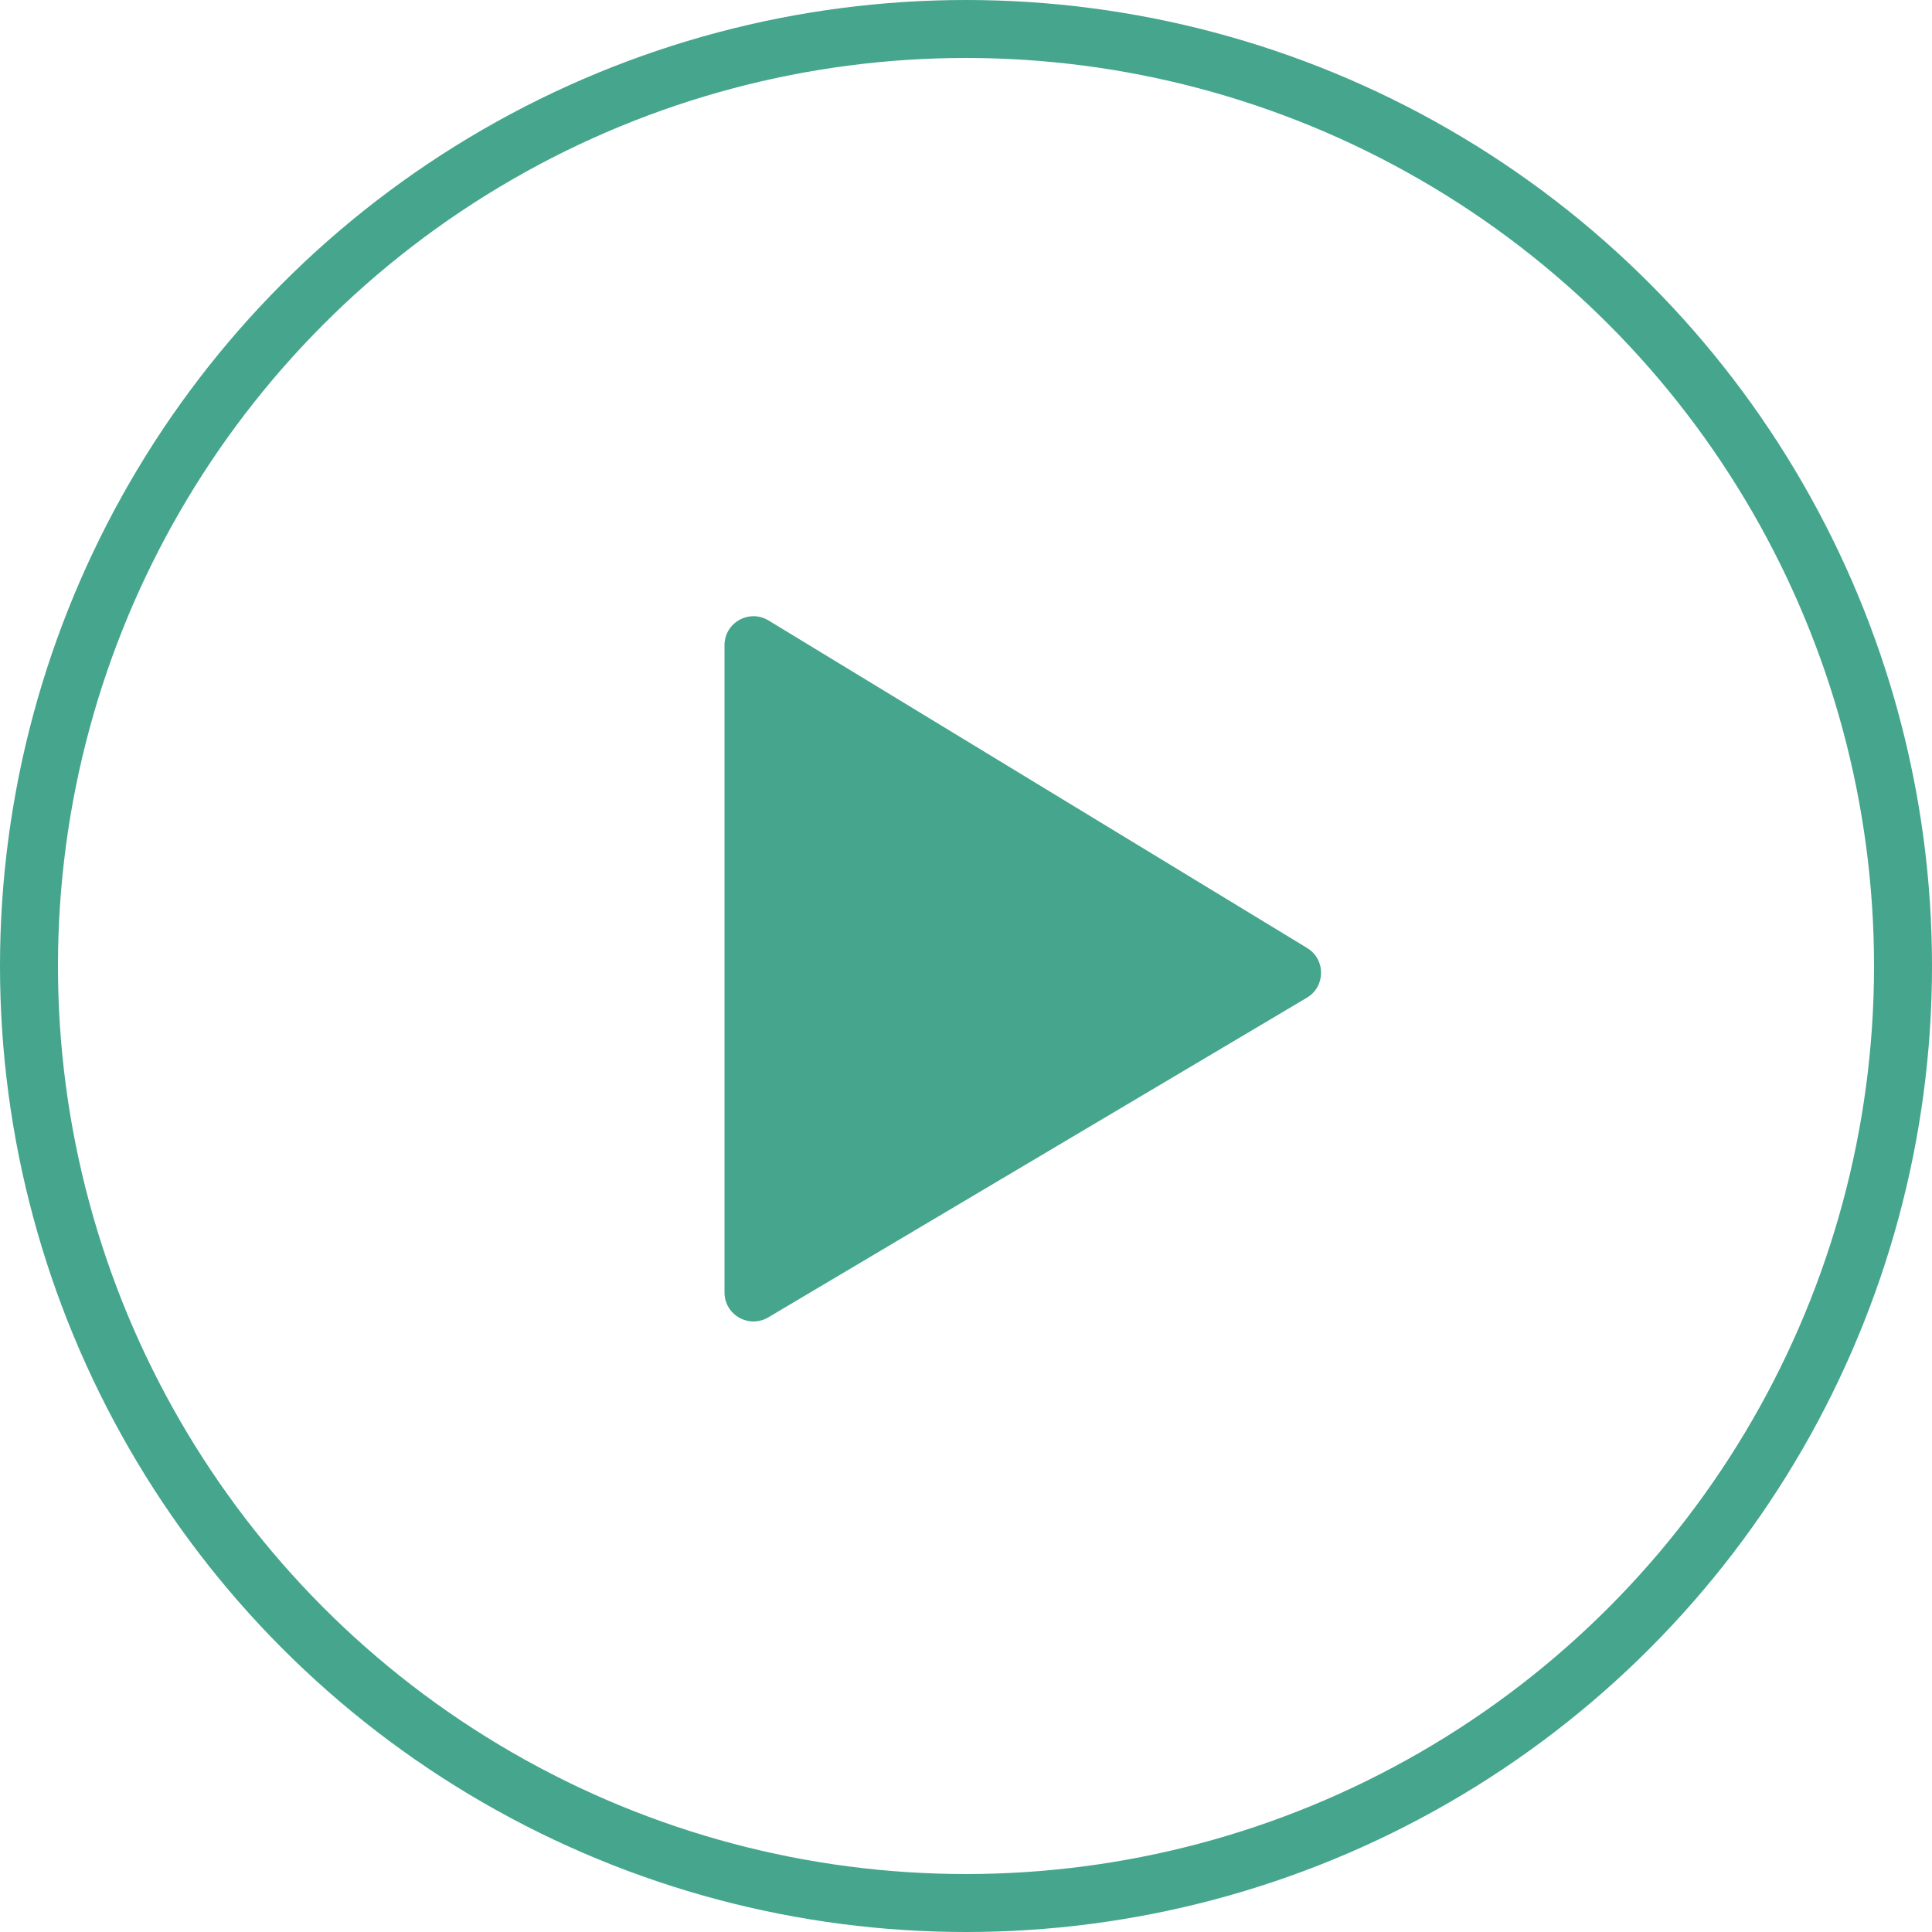
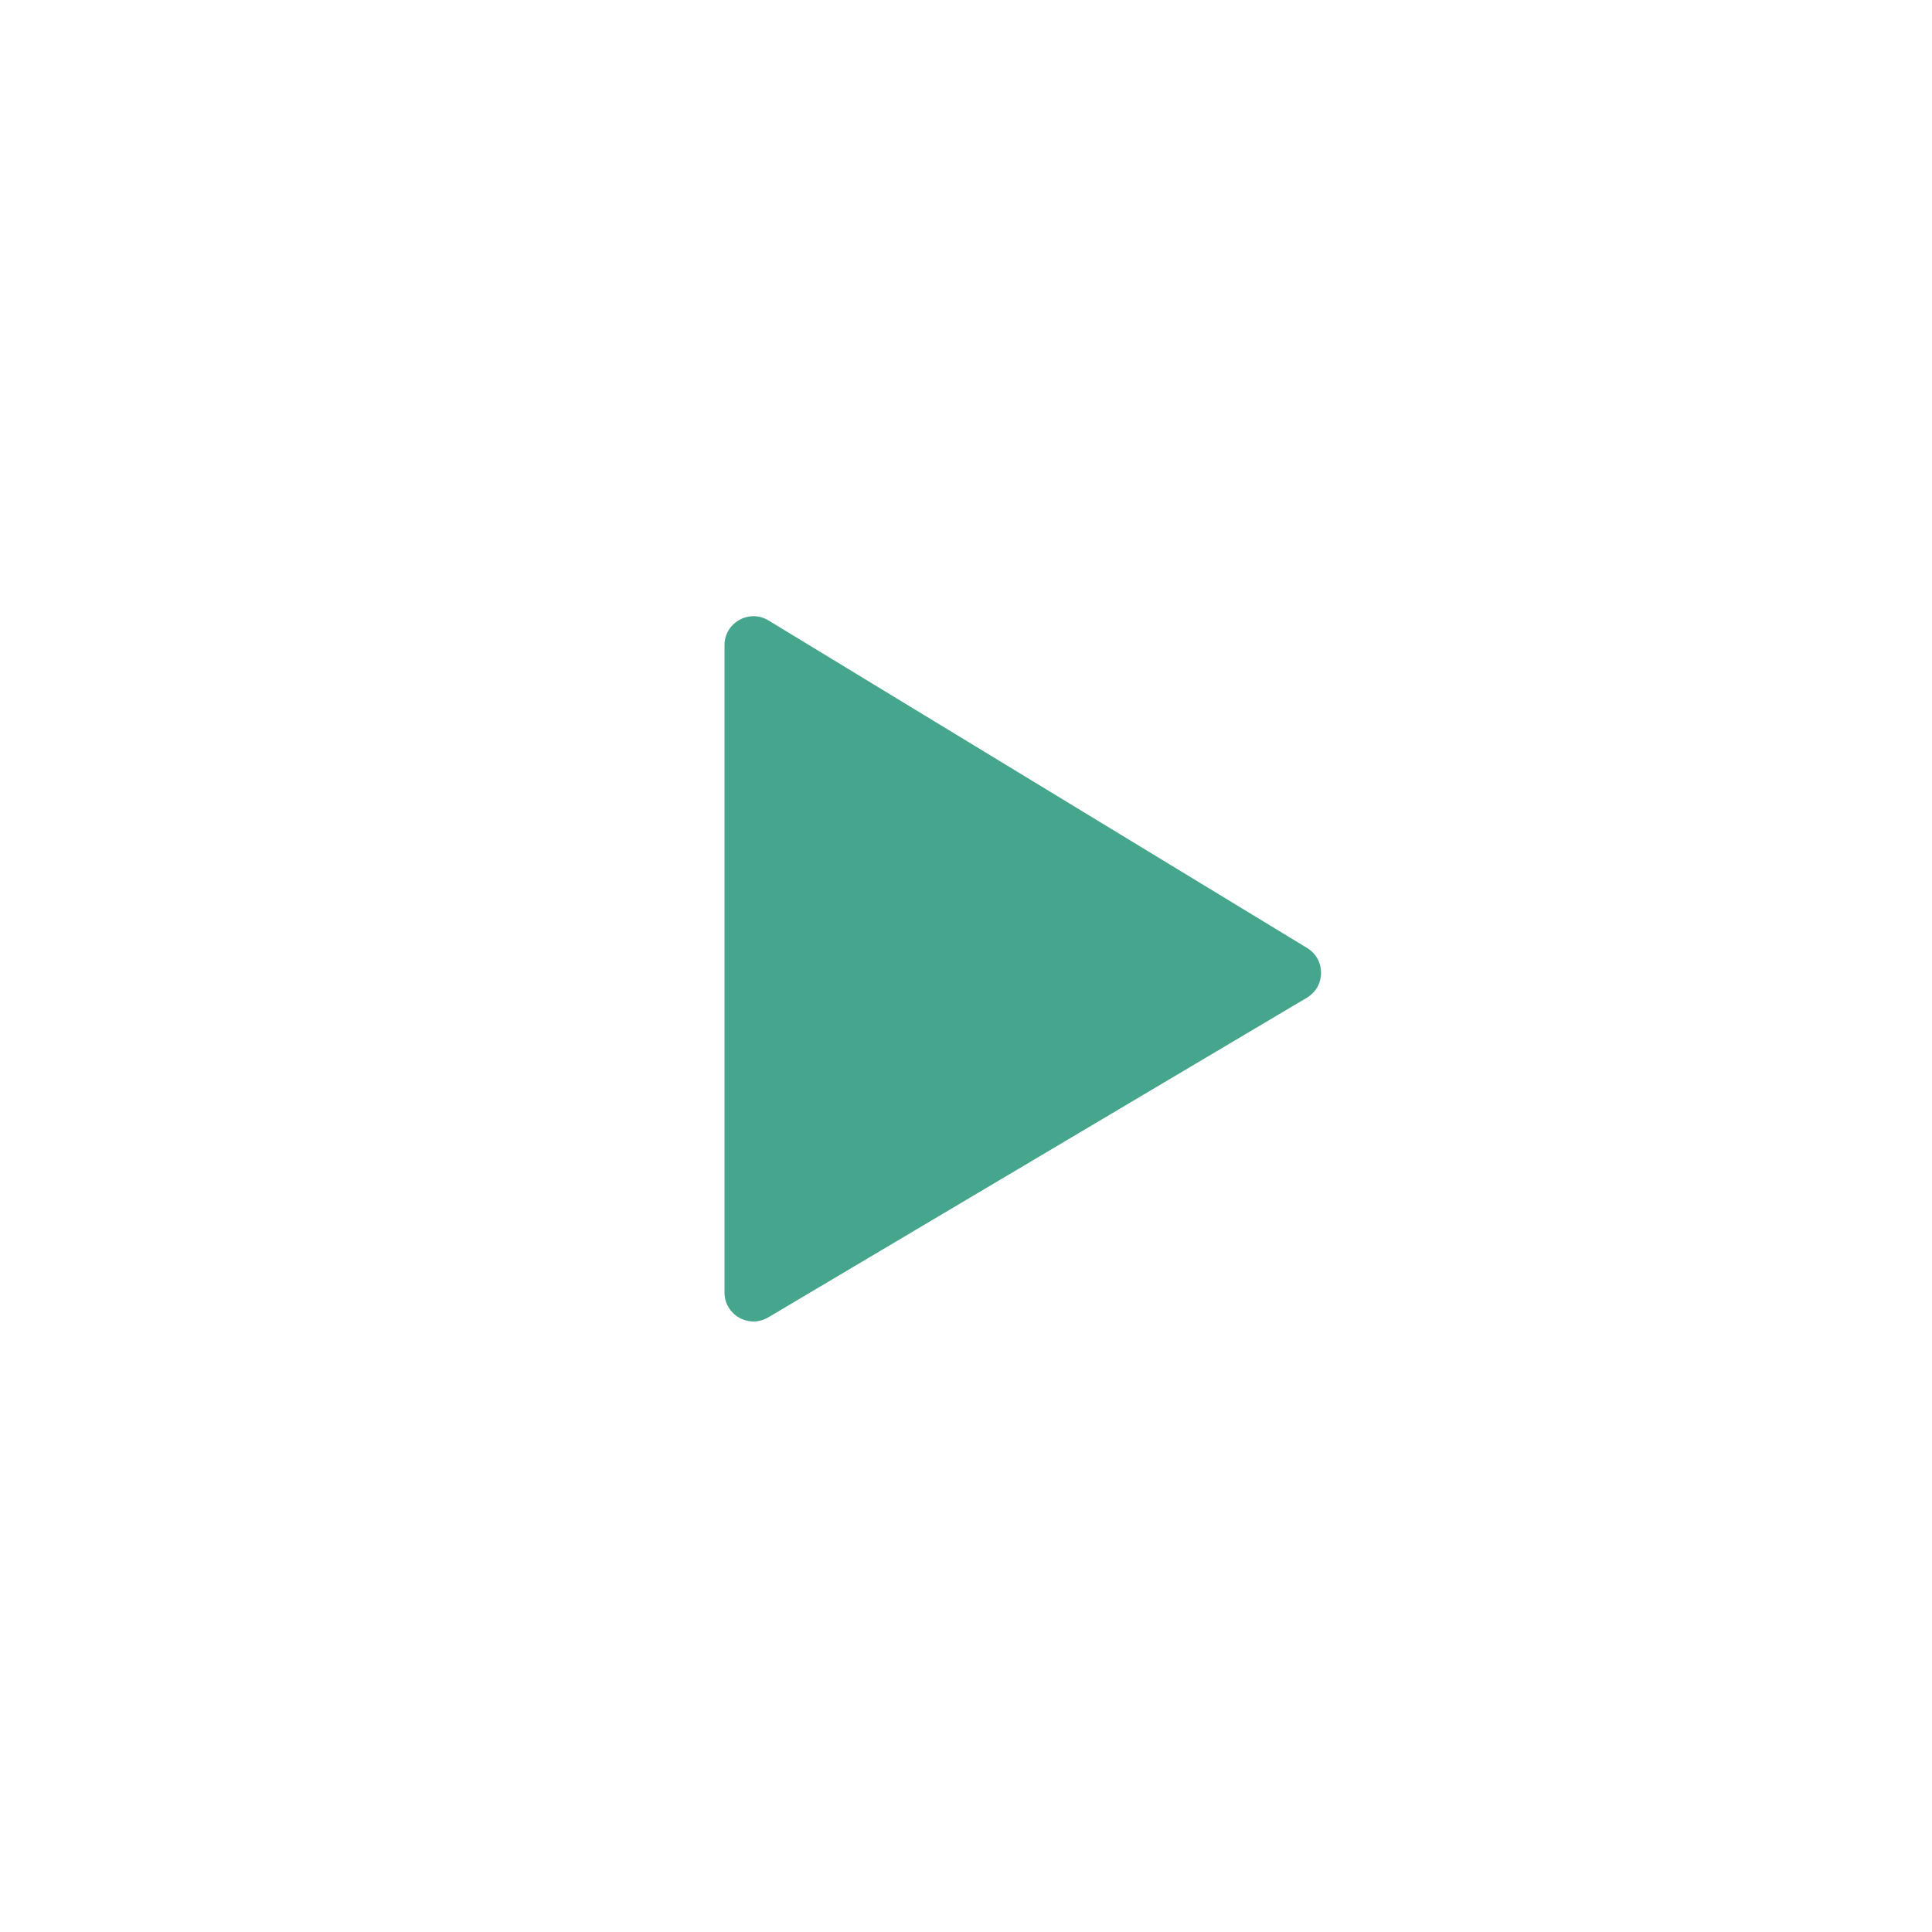
<svg xmlns="http://www.w3.org/2000/svg" width="250" height="250" viewBox="0 0 250 250" fill="none">
-   <circle cx="125" cy="125" r="121.25" stroke="#45A58D" stroke-width="7.5" />
  <path d="M93.75 167.242V83.492C93.75 80.568 96.95 78.769 99.448 80.288L169.146 122.674C171.563 124.144 171.544 127.659 169.111 129.103L99.414 170.467C96.914 171.95 93.75 170.149 93.75 167.242Z" fill="#45A58D" />
</svg>